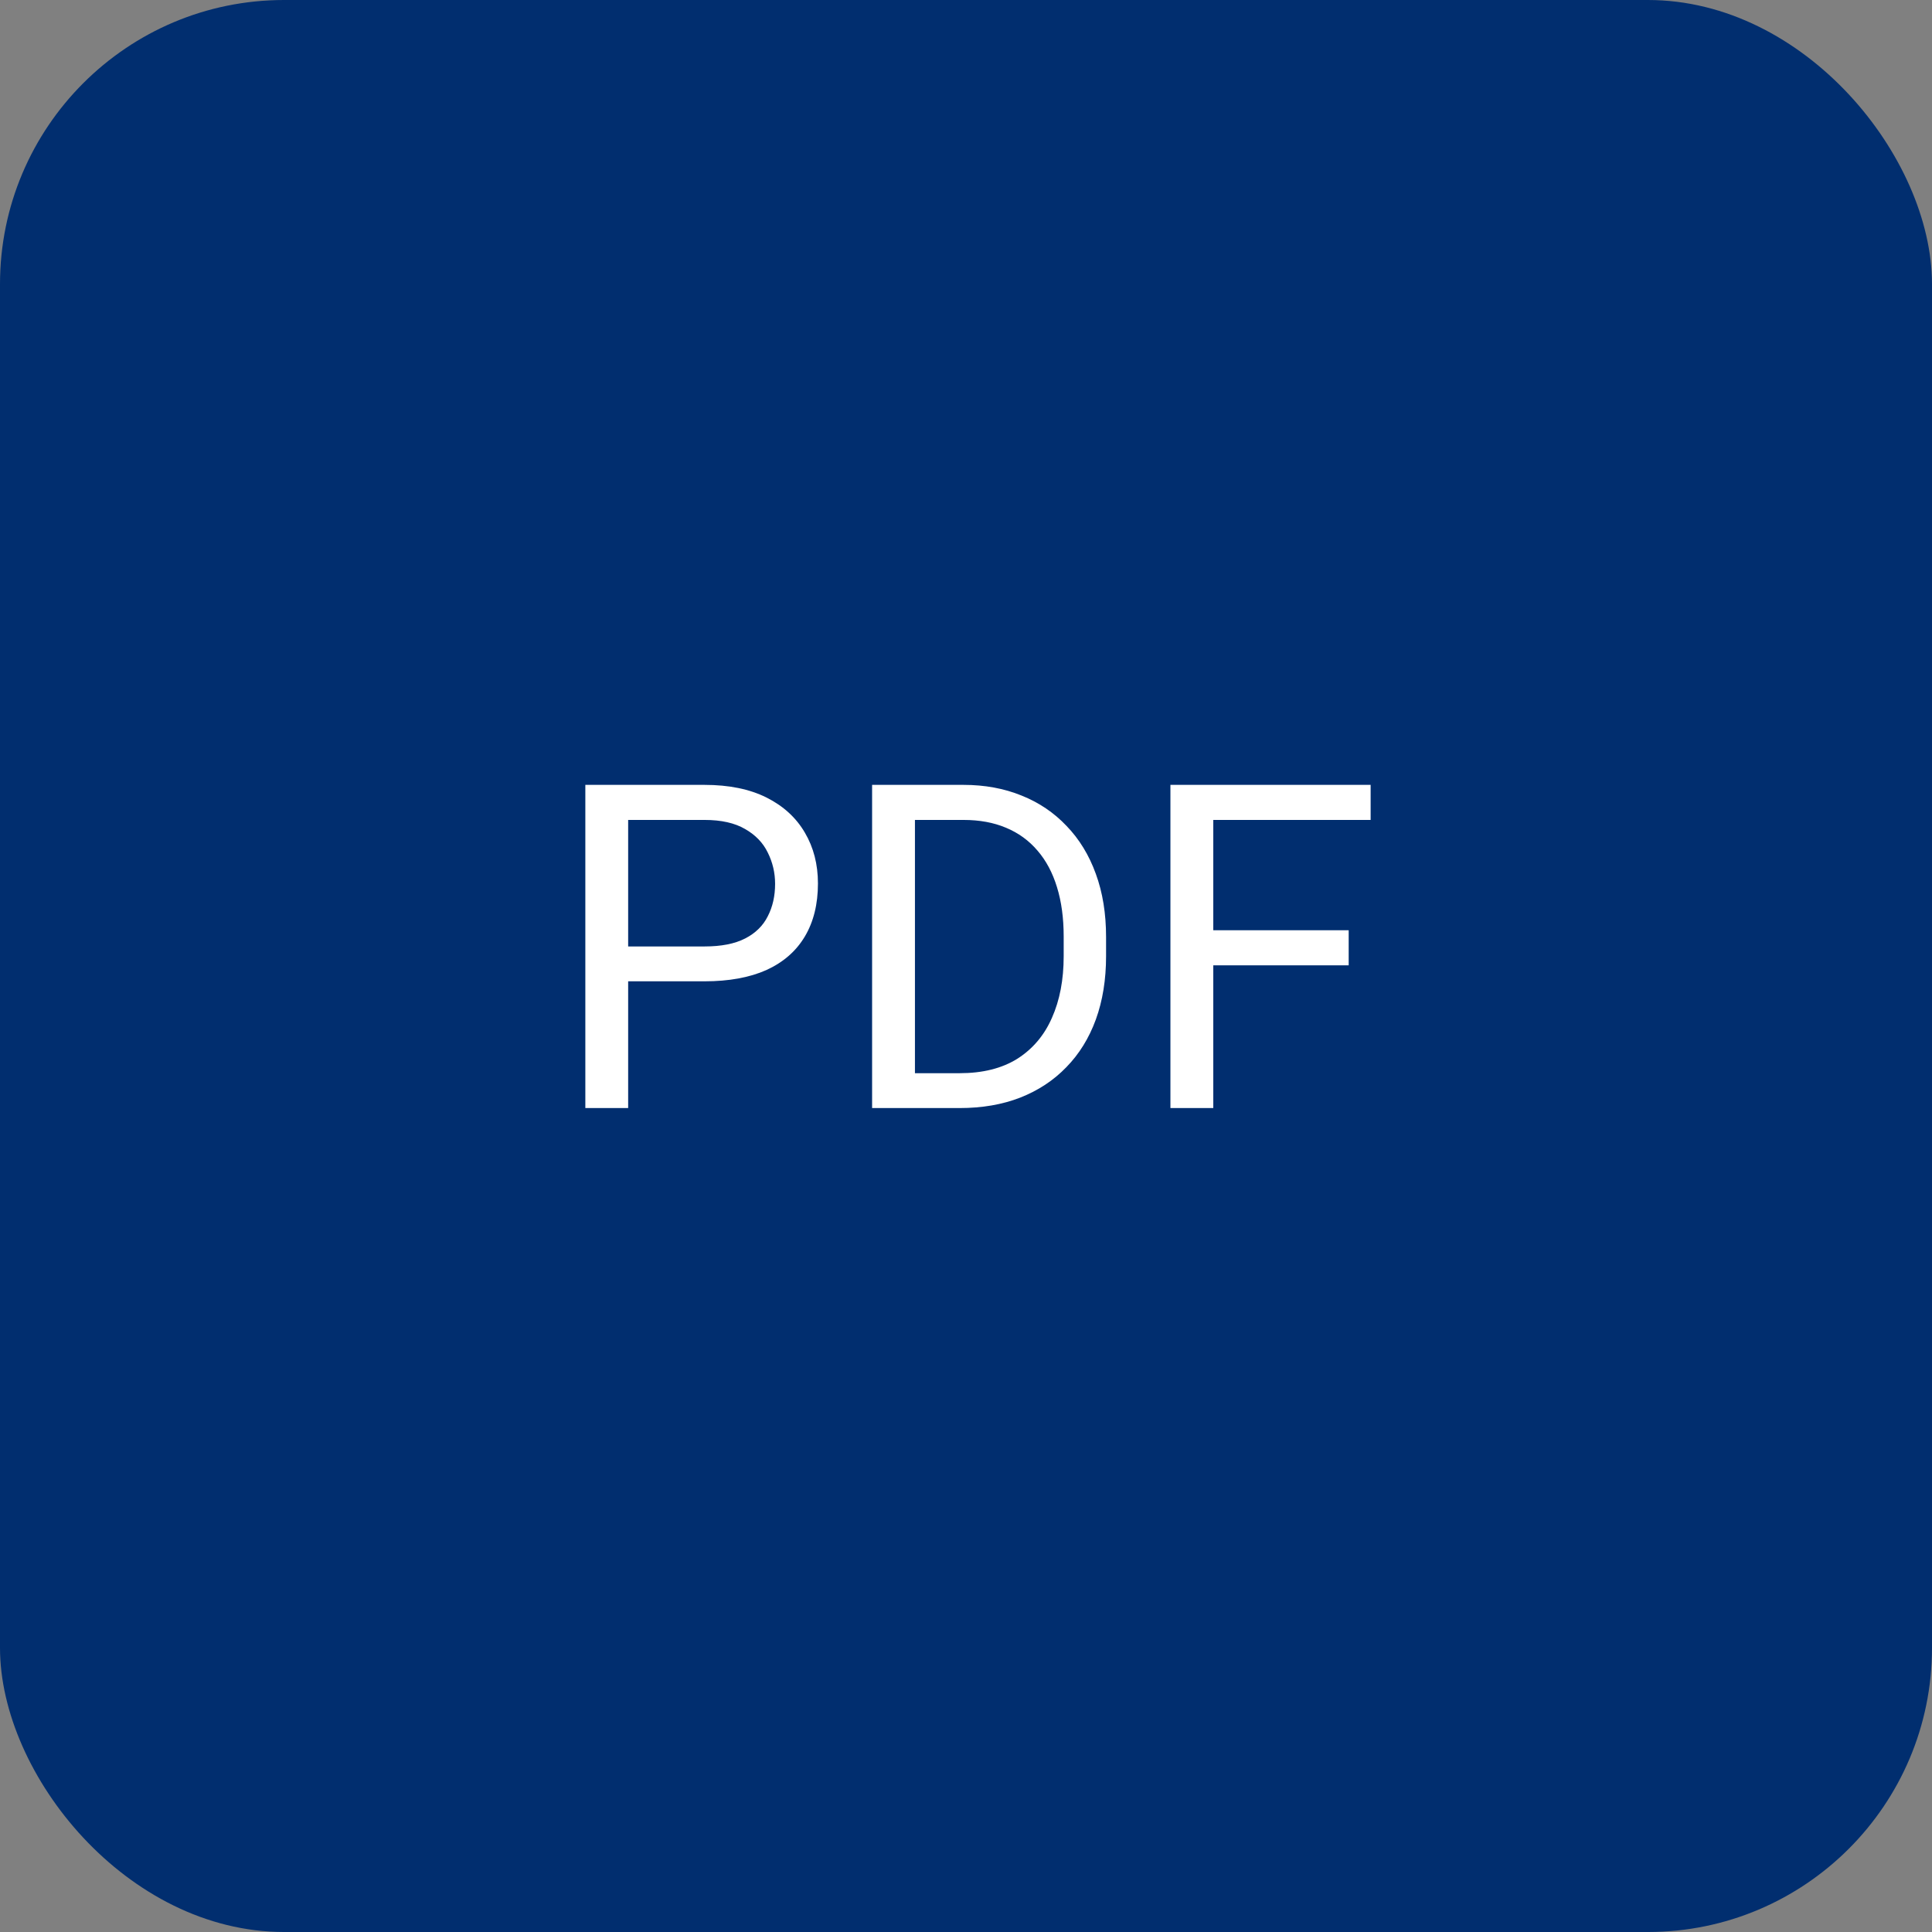
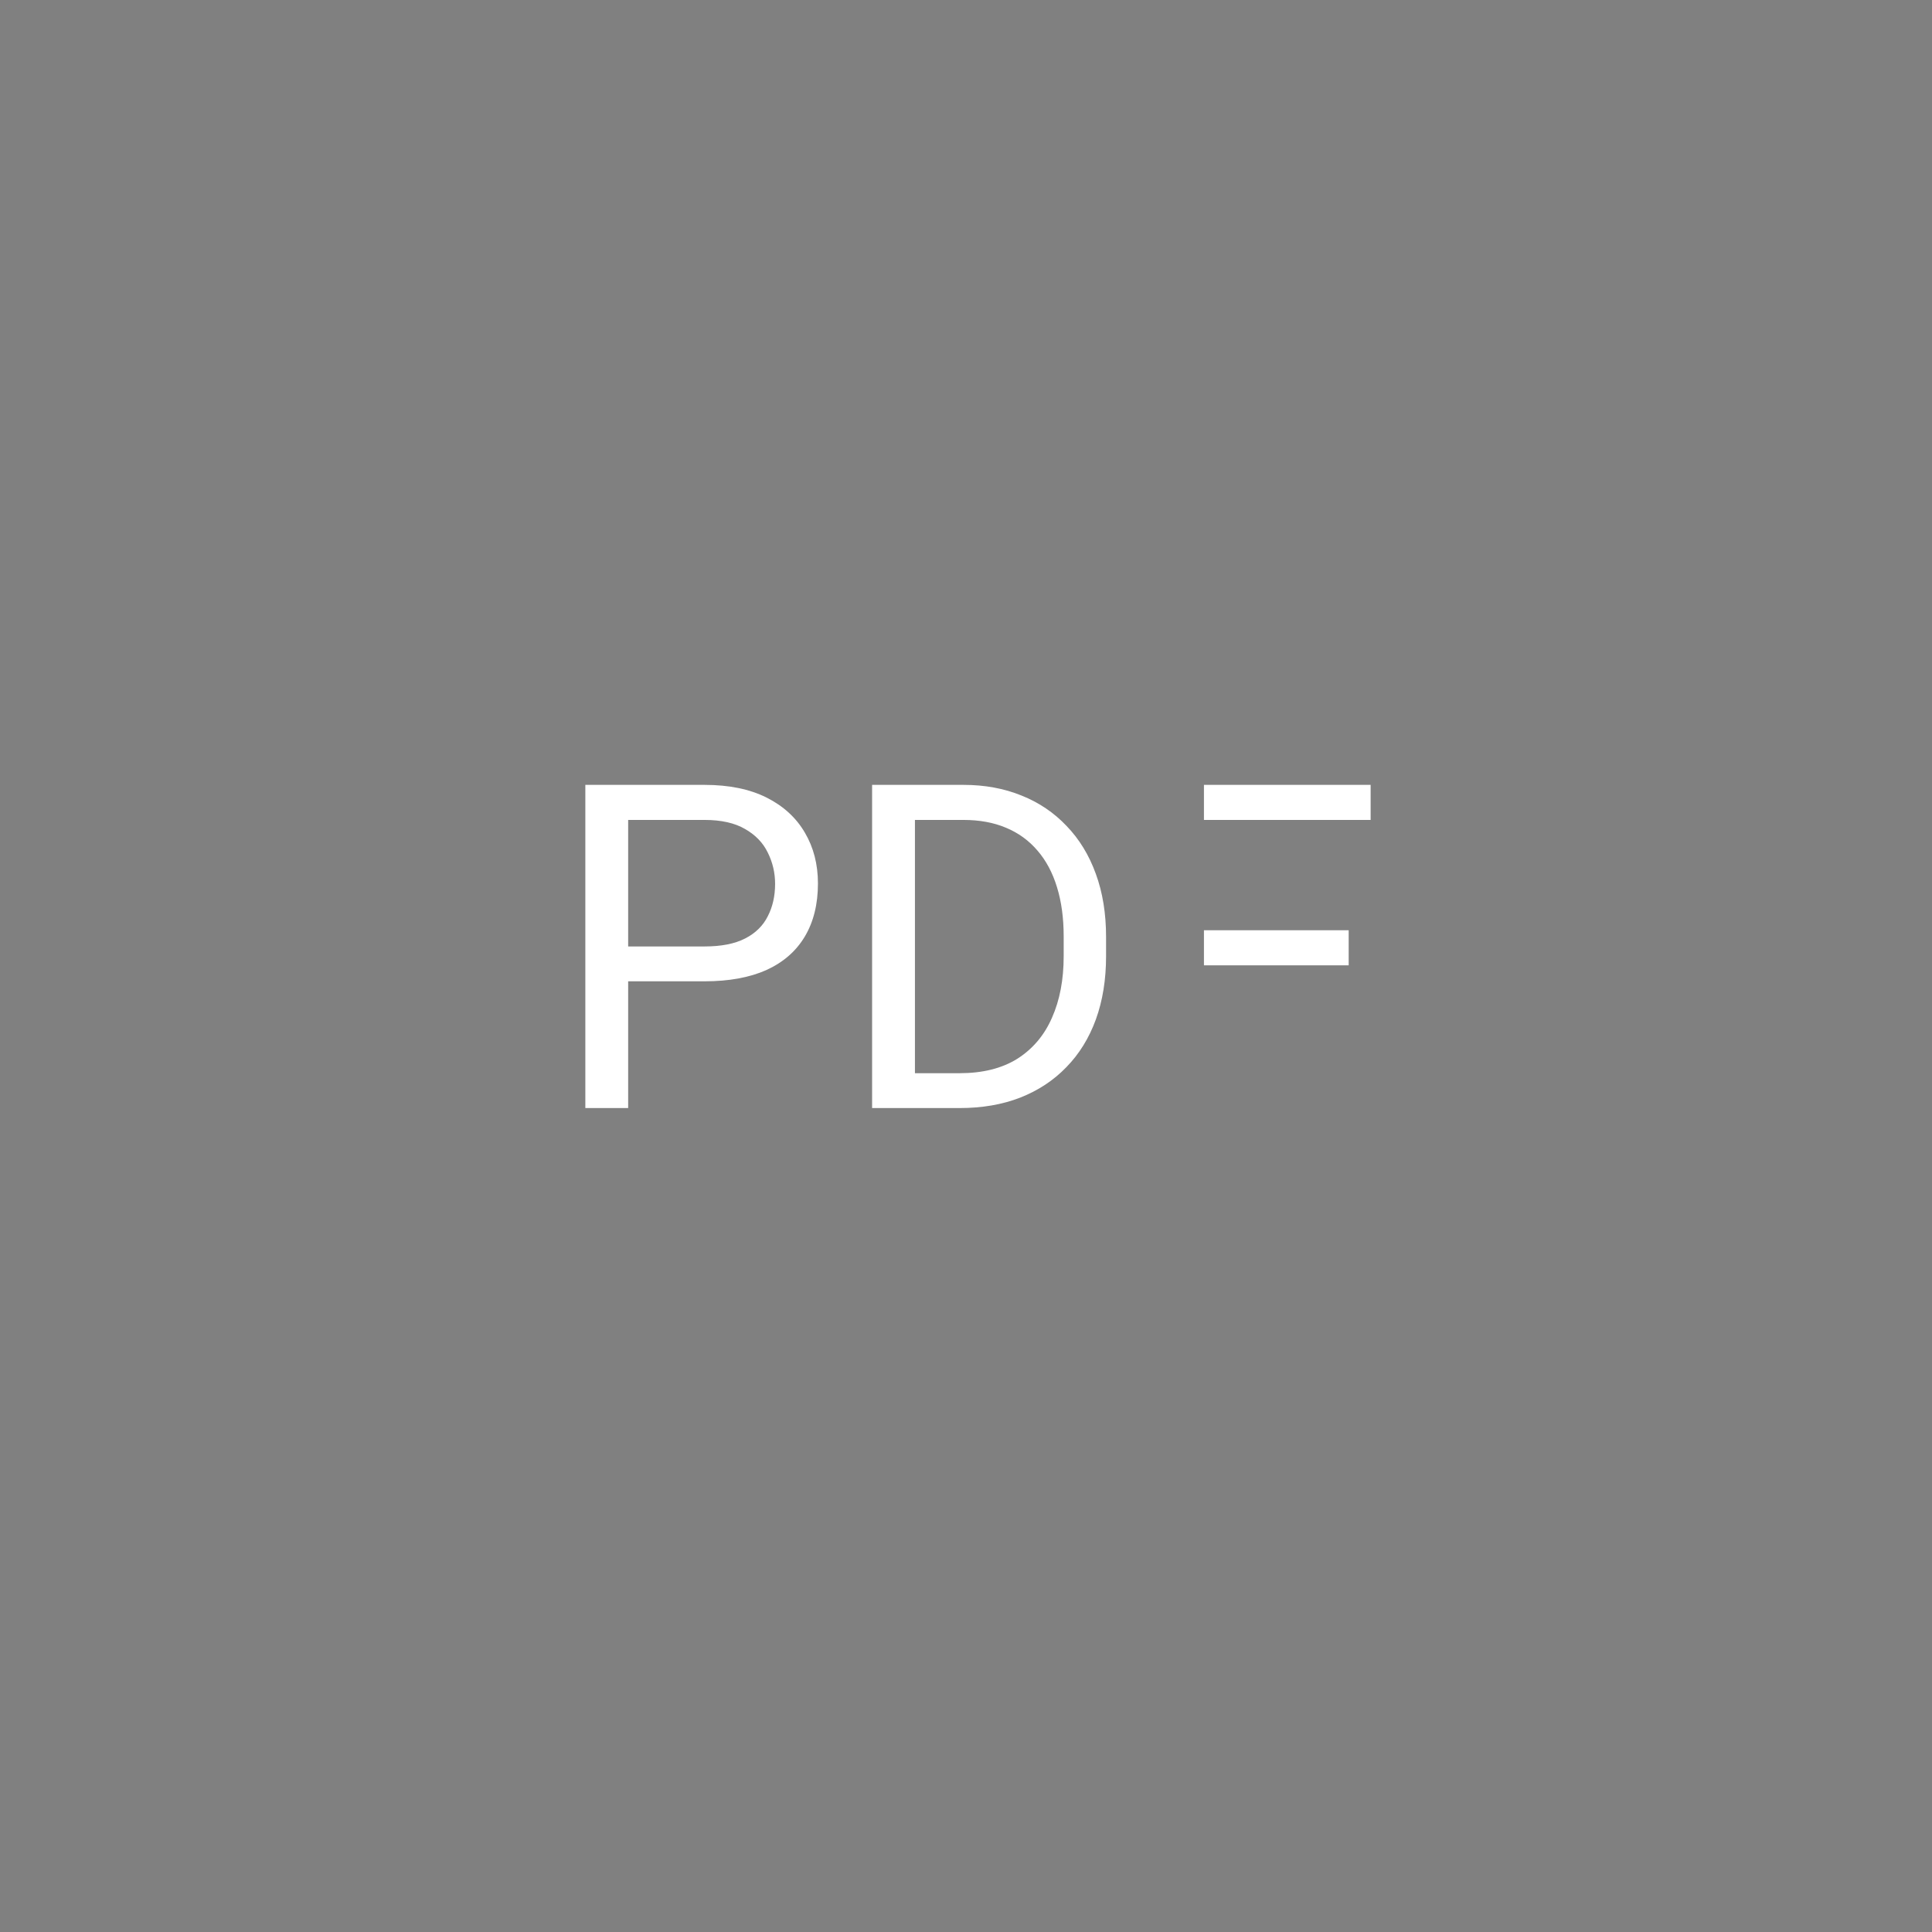
<svg xmlns="http://www.w3.org/2000/svg" width="68" height="68" viewBox="0 0 68 68" fill="none">
  <rect x="0" y="0" width="68" height="68" fill="#808080" stroke="none" />
-   <rect width="68" height="68" rx="10" fill="#012E6F" />
-   <path d="M24.797 34.539H21.758V33.312H24.797C25.385 33.312 25.862 33.219 26.227 33.031C26.591 32.844 26.857 32.583 27.023 32.25C27.195 31.917 27.281 31.537 27.281 31.109C27.281 30.719 27.195 30.352 27.023 30.008C26.857 29.664 26.591 29.388 26.227 29.18C25.862 28.966 25.385 28.859 24.797 28.859H22.109V39H20.602V27.625H24.797C25.656 27.625 26.383 27.773 26.977 28.07C27.57 28.367 28.021 28.779 28.328 29.305C28.635 29.826 28.789 30.422 28.789 31.094C28.789 31.823 28.635 32.445 28.328 32.961C28.021 33.477 27.57 33.87 26.977 34.141C26.383 34.406 25.656 34.539 24.797 34.539ZM33.773 39H31.398L31.414 37.773H33.773C34.586 37.773 35.263 37.604 35.805 37.266C36.346 36.922 36.753 36.443 37.023 35.828C37.3 35.208 37.438 34.484 37.438 33.656V32.961C37.438 32.31 37.359 31.732 37.203 31.227C37.047 30.716 36.818 30.287 36.516 29.938C36.214 29.583 35.844 29.315 35.406 29.133C34.974 28.951 34.477 28.859 33.914 28.859H31.352V27.625H33.914C34.659 27.625 35.339 27.75 35.953 28C36.568 28.245 37.096 28.602 37.539 29.07C37.987 29.534 38.331 30.096 38.57 30.758C38.81 31.414 38.93 32.154 38.93 32.977V33.656C38.93 34.479 38.81 35.221 38.57 35.883C38.331 36.539 37.984 37.099 37.531 37.562C37.083 38.026 36.542 38.383 35.906 38.633C35.276 38.878 34.565 39 33.773 39ZM32.203 27.625V39H30.695V27.625H32.203ZM42.703 27.625V39H41.195V27.625H42.703ZM47.469 32.742V33.977H42.375V32.742H47.469ZM48.242 27.625V28.859H42.375V27.625H48.242Z" fill="white" />
+   <path d="M24.797 34.539H21.758V33.312H24.797C25.385 33.312 25.862 33.219 26.227 33.031C26.591 32.844 26.857 32.583 27.023 32.25C27.195 31.917 27.281 31.537 27.281 31.109C27.281 30.719 27.195 30.352 27.023 30.008C26.857 29.664 26.591 29.388 26.227 29.18C25.862 28.966 25.385 28.859 24.797 28.859H22.109V39H20.602V27.625H24.797C25.656 27.625 26.383 27.773 26.977 28.07C27.57 28.367 28.021 28.779 28.328 29.305C28.635 29.826 28.789 30.422 28.789 31.094C28.789 31.823 28.635 32.445 28.328 32.961C28.021 33.477 27.57 33.87 26.977 34.141C26.383 34.406 25.656 34.539 24.797 34.539ZM33.773 39H31.398L31.414 37.773H33.773C34.586 37.773 35.263 37.604 35.805 37.266C36.346 36.922 36.753 36.443 37.023 35.828C37.3 35.208 37.438 34.484 37.438 33.656V32.961C37.438 32.31 37.359 31.732 37.203 31.227C37.047 30.716 36.818 30.287 36.516 29.938C36.214 29.583 35.844 29.315 35.406 29.133C34.974 28.951 34.477 28.859 33.914 28.859H31.352V27.625H33.914C34.659 27.625 35.339 27.75 35.953 28C36.568 28.245 37.096 28.602 37.539 29.07C37.987 29.534 38.331 30.096 38.57 30.758C38.81 31.414 38.93 32.154 38.93 32.977V33.656C38.93 34.479 38.81 35.221 38.57 35.883C38.331 36.539 37.984 37.099 37.531 37.562C37.083 38.026 36.542 38.383 35.906 38.633C35.276 38.878 34.565 39 33.773 39ZM32.203 27.625V39H30.695V27.625H32.203ZM42.703 27.625V39H41.195H42.703ZM47.469 32.742V33.977H42.375V32.742H47.469ZM48.242 27.625V28.859H42.375V27.625H48.242Z" fill="white" />
</svg>